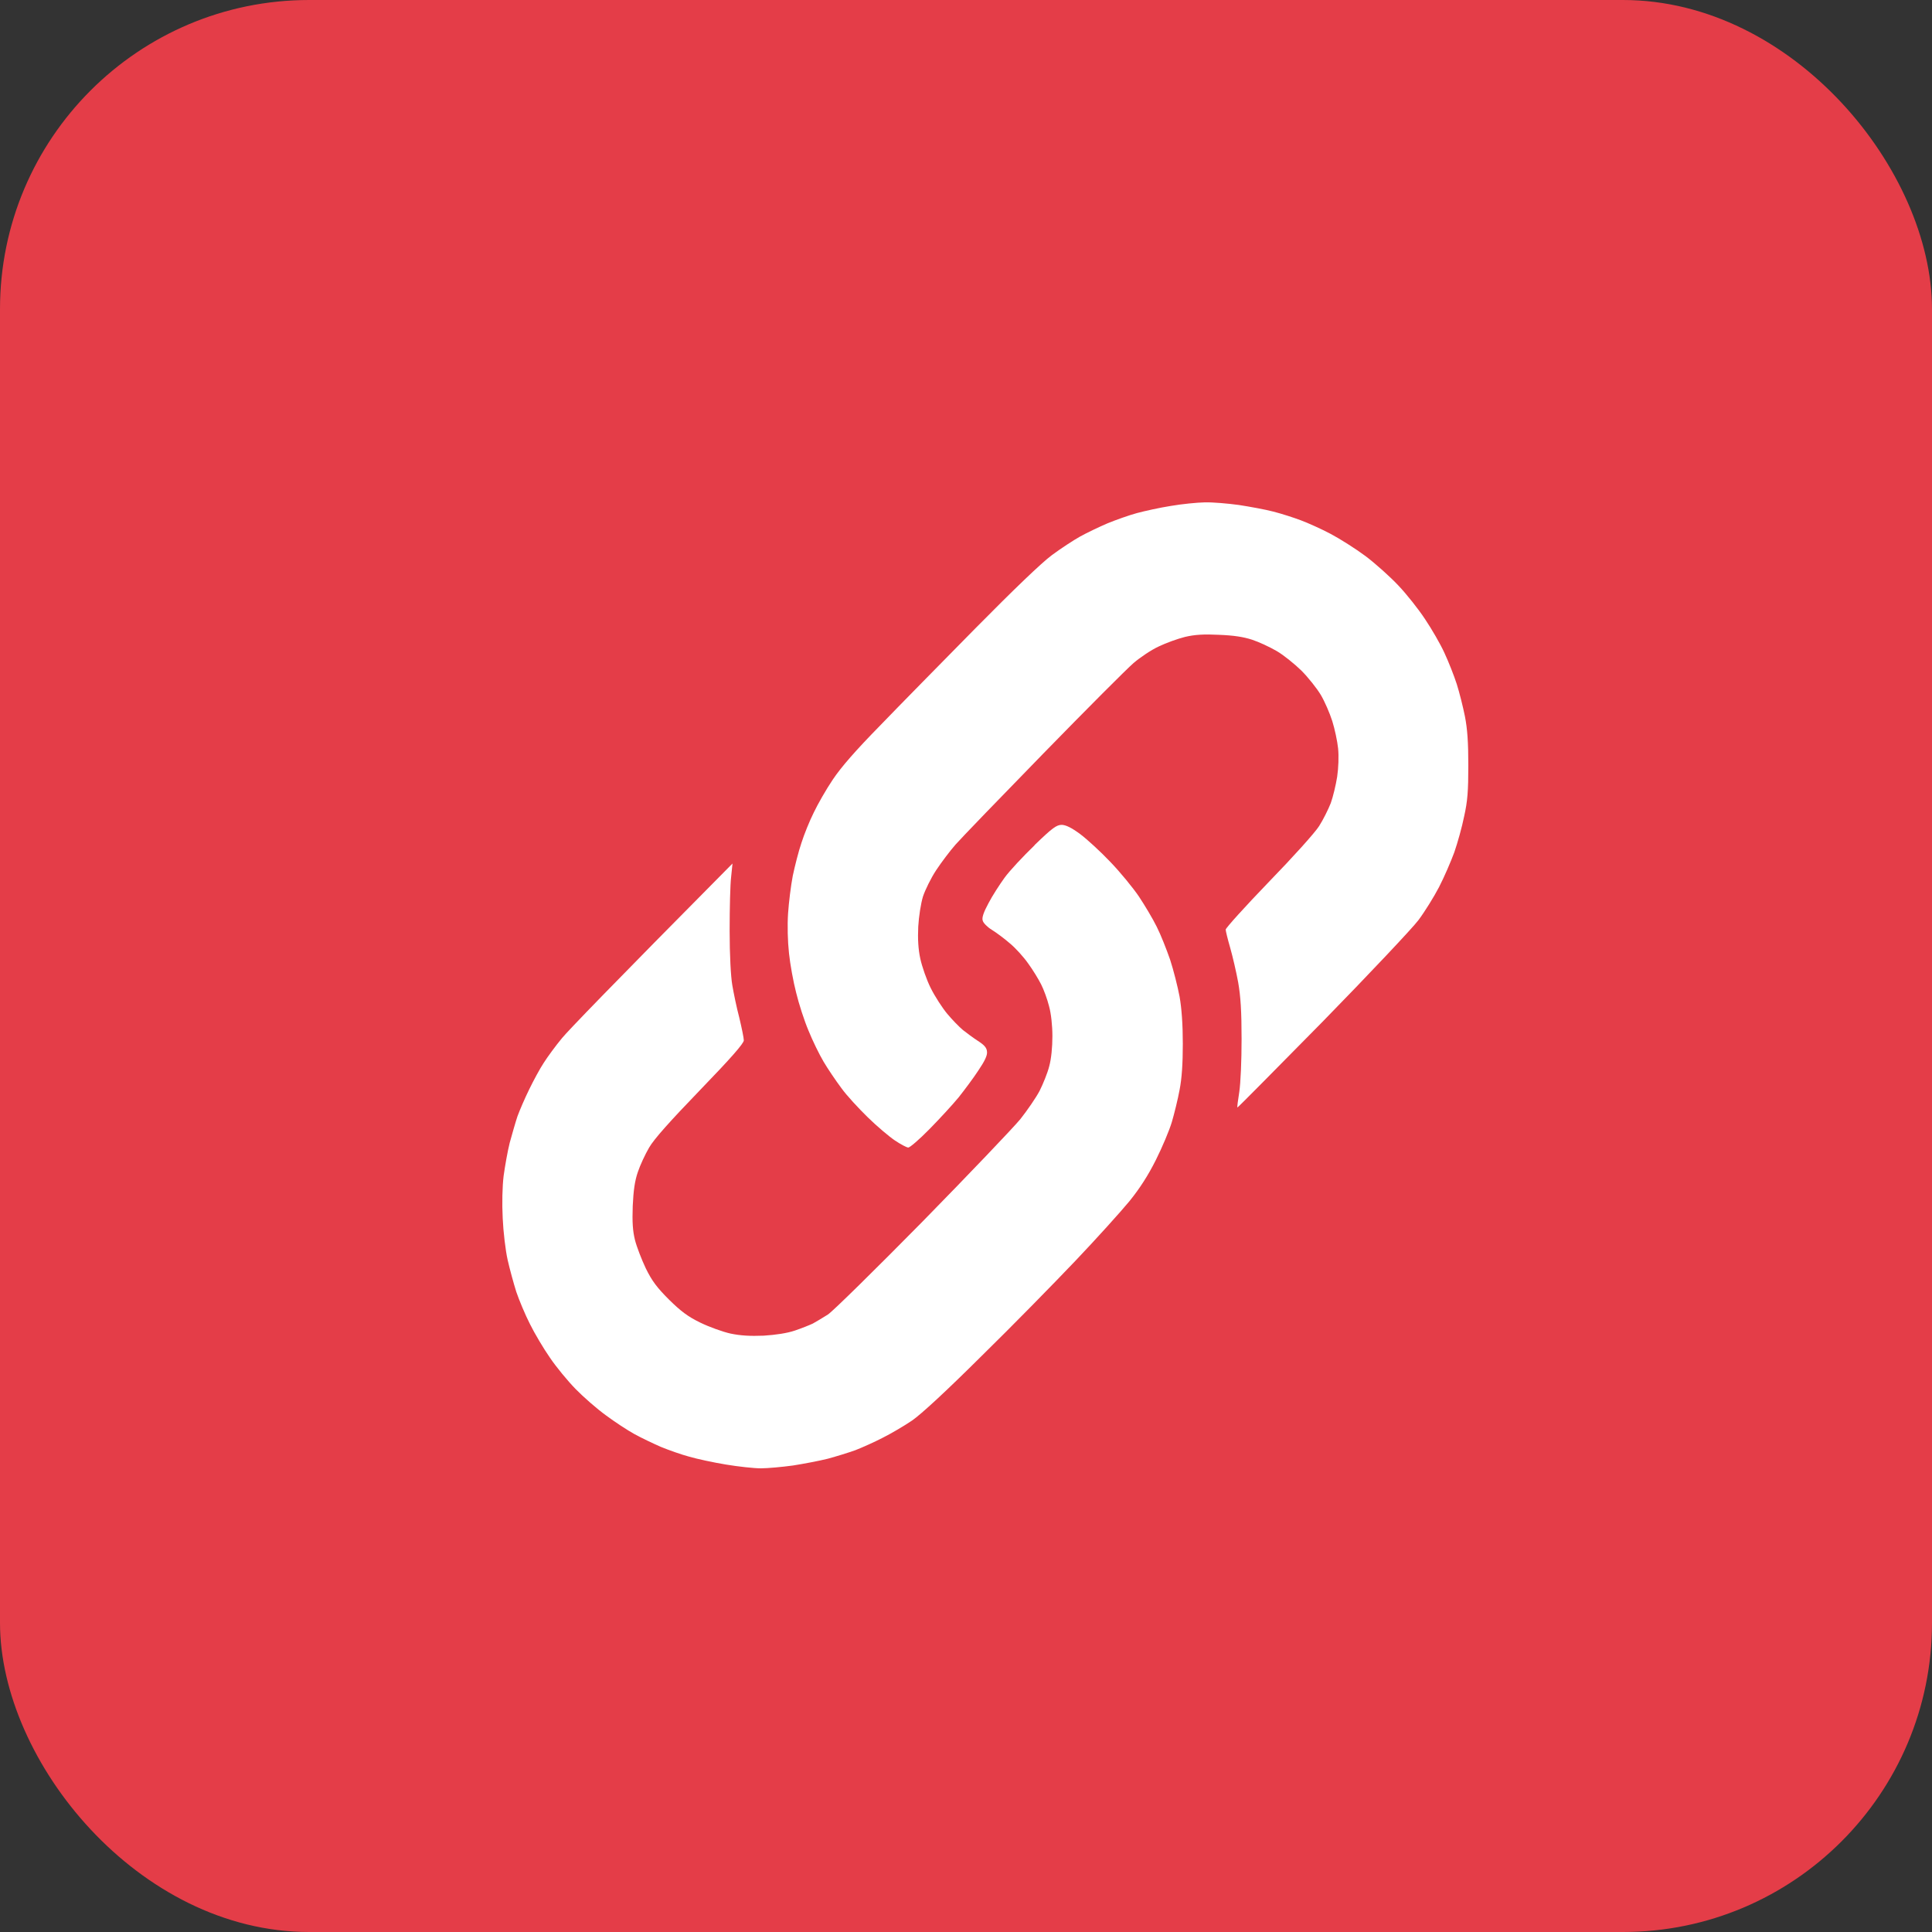
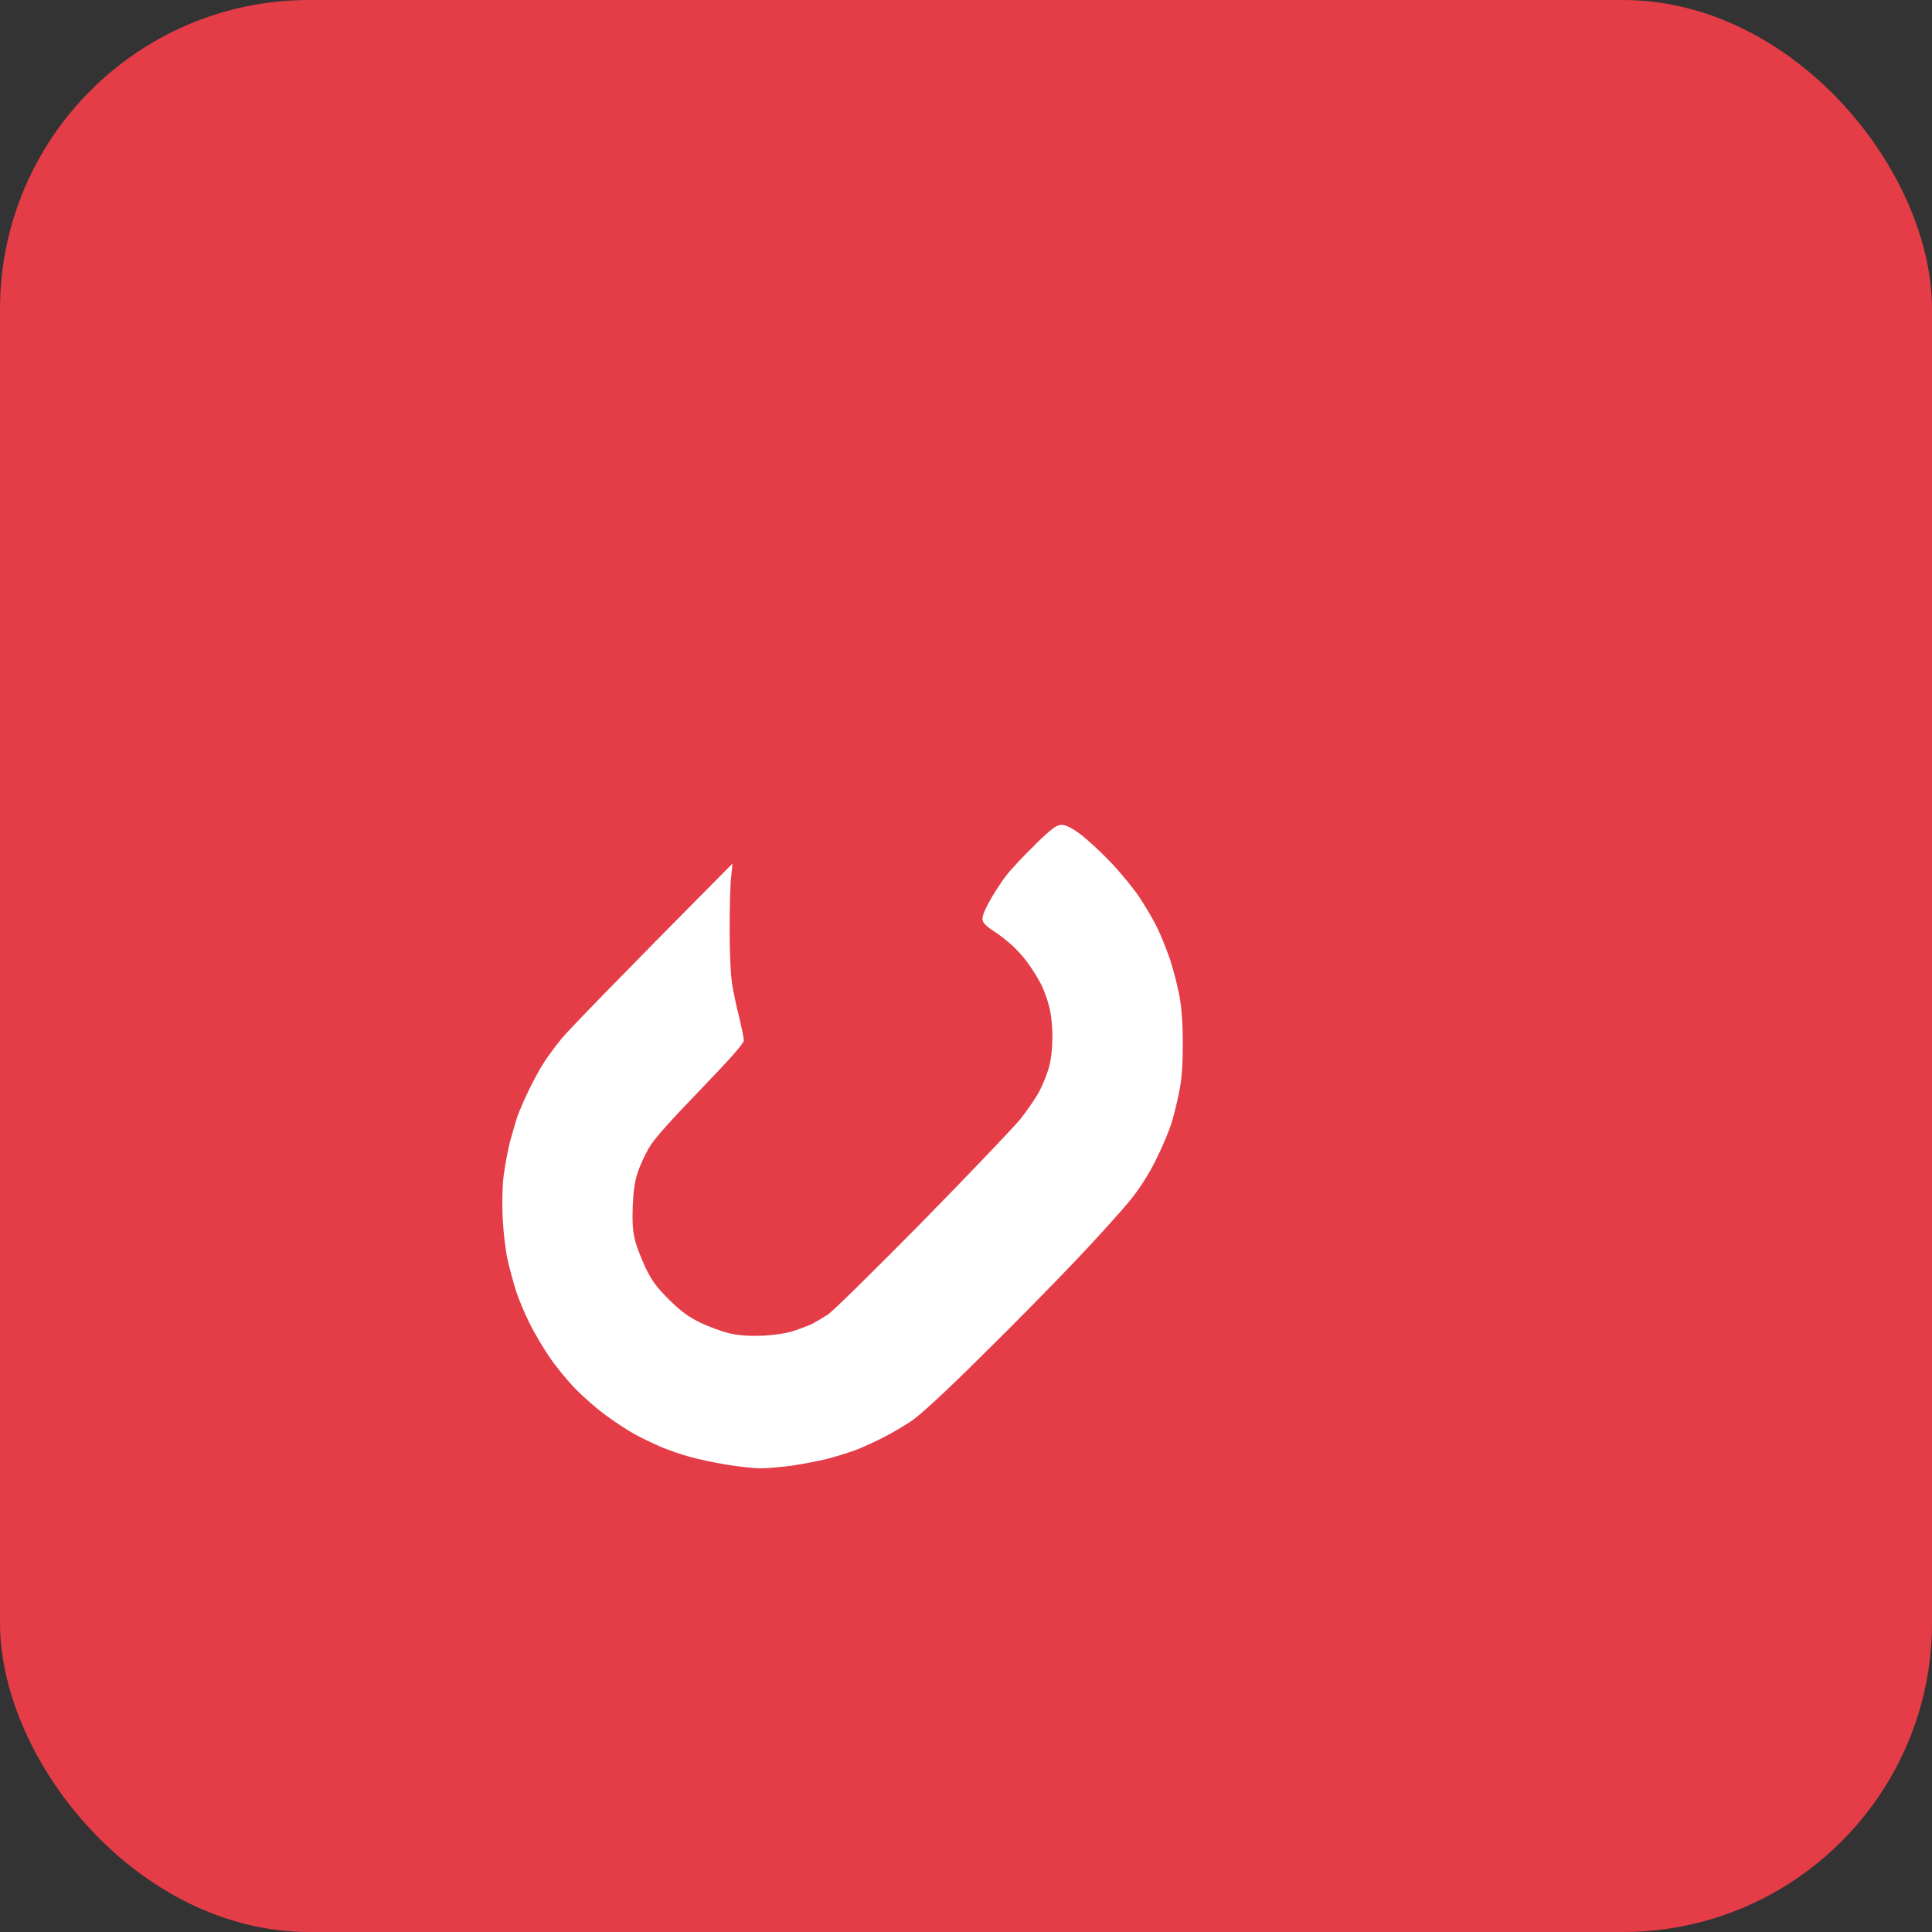
<svg xmlns="http://www.w3.org/2000/svg" width="50" height="50" viewBox="0 0 50 50" fill="none">
  <rect x="0" y="0" width="50" height="50" fill="#333333" stroke="none" />
  <rect width="50" height="50" rx="8" fill="#E43D48" />
-   <path d="M29.422 13.279C29.623 13.225 30.019 13.137 30.302 13.093C30.586 13.044 30.982 13.005 31.183 13.001C31.383 12.996 31.779 13.03 32.063 13.069C32.347 13.113 32.748 13.186 32.953 13.24C33.163 13.293 33.481 13.396 33.662 13.464C33.848 13.533 34.195 13.689 34.435 13.816C34.675 13.943 35.085 14.202 35.34 14.392C35.594 14.583 35.975 14.925 36.186 15.149C36.401 15.374 36.714 15.77 36.88 16.023C37.051 16.277 37.281 16.673 37.384 16.902C37.491 17.132 37.633 17.493 37.702 17.708C37.77 17.923 37.863 18.294 37.912 18.539C37.975 18.861 38 19.203 38 19.808C38 20.473 37.98 20.736 37.892 21.127C37.839 21.395 37.721 21.816 37.638 22.055C37.55 22.294 37.374 22.704 37.242 22.958C37.11 23.212 36.87 23.598 36.709 23.813C36.547 24.028 35.432 25.21 34.23 26.44C33.022 27.666 32.034 28.667 32.024 28.662C32.014 28.653 32.039 28.472 32.073 28.257C32.107 28.027 32.132 27.456 32.132 26.89C32.132 26.172 32.107 25.781 32.044 25.424C31.995 25.156 31.902 24.756 31.838 24.531C31.774 24.311 31.721 24.096 31.721 24.057C31.721 24.018 32.219 23.466 32.831 22.831C33.457 22.187 34.029 21.552 34.137 21.381C34.244 21.215 34.376 20.946 34.44 20.785C34.498 20.624 34.572 20.316 34.606 20.101C34.64 19.867 34.65 19.574 34.63 19.369C34.611 19.183 34.542 18.861 34.479 18.661C34.415 18.46 34.283 18.153 34.181 17.982C34.078 17.811 33.853 17.528 33.677 17.352C33.501 17.181 33.217 16.951 33.041 16.849C32.865 16.746 32.581 16.614 32.405 16.556C32.18 16.483 31.931 16.444 31.549 16.429C31.158 16.409 30.919 16.424 30.669 16.483C30.479 16.531 30.175 16.639 29.985 16.732C29.794 16.82 29.505 17.015 29.339 17.157C29.173 17.298 28.126 18.348 27.011 19.491C25.896 20.634 24.869 21.698 24.727 21.86C24.586 22.021 24.361 22.319 24.229 22.519C24.096 22.719 23.945 23.027 23.886 23.203C23.832 23.383 23.779 23.715 23.764 23.984C23.749 24.301 23.764 24.565 23.818 24.814C23.862 25.014 23.979 25.356 24.087 25.571C24.194 25.786 24.39 26.089 24.517 26.24C24.644 26.392 24.825 26.577 24.918 26.655C25.011 26.729 25.187 26.86 25.309 26.939C25.476 27.046 25.539 27.119 25.544 27.222C25.554 27.314 25.485 27.461 25.319 27.705C25.192 27.901 24.957 28.213 24.806 28.404C24.649 28.594 24.312 28.96 24.052 29.224C23.793 29.488 23.544 29.703 23.505 29.698C23.466 29.698 23.309 29.615 23.163 29.517C23.016 29.419 22.698 29.151 22.458 28.916C22.224 28.687 21.91 28.35 21.774 28.159C21.632 27.969 21.426 27.666 21.314 27.476C21.201 27.285 21.025 26.924 20.923 26.67C20.815 26.416 20.673 25.976 20.605 25.693C20.531 25.41 20.448 24.951 20.419 24.668C20.385 24.36 20.375 23.95 20.395 23.642C20.414 23.359 20.468 22.919 20.517 22.665C20.571 22.411 20.668 22.026 20.742 21.811C20.81 21.596 20.952 21.244 21.06 21.029C21.162 20.814 21.382 20.428 21.553 20.175C21.769 19.852 22.14 19.427 22.771 18.783C23.265 18.27 24.38 17.137 25.241 16.263C26.234 15.257 26.957 14.563 27.221 14.368C27.451 14.197 27.779 13.982 27.955 13.884C28.131 13.787 28.449 13.635 28.664 13.543C28.879 13.455 29.222 13.333 29.422 13.279Z" fill="white" />
  <path d="M25.999 22.714C26.126 22.538 26.478 22.162 26.776 21.874V21.869C27.241 21.42 27.344 21.347 27.481 21.347C27.588 21.352 27.73 21.42 27.955 21.586C28.131 21.718 28.483 22.04 28.738 22.309C28.992 22.573 29.324 22.978 29.476 23.203C29.628 23.432 29.838 23.784 29.936 23.984C30.038 24.184 30.19 24.57 30.283 24.838C30.371 25.107 30.479 25.537 30.527 25.791C30.581 26.094 30.611 26.514 30.611 27.012C30.611 27.524 30.586 27.91 30.527 28.208C30.483 28.448 30.39 28.824 30.327 29.038C30.263 29.253 30.078 29.693 29.916 30.015C29.716 30.416 29.5 30.753 29.227 31.09C29.006 31.358 28.381 32.052 27.833 32.628C27.285 33.204 26.195 34.318 25.402 35.094C24.483 36.008 23.837 36.603 23.603 36.764C23.402 36.901 23.06 37.101 22.845 37.209C22.629 37.321 22.311 37.463 22.136 37.531C21.959 37.595 21.642 37.692 21.426 37.751C21.211 37.805 20.805 37.883 20.522 37.927C20.238 37.966 19.866 38 19.69 38C19.514 38 19.108 37.956 18.786 37.902C18.463 37.849 18.032 37.756 17.832 37.697C17.631 37.644 17.299 37.526 17.098 37.443C16.898 37.355 16.59 37.209 16.414 37.111C16.238 37.014 15.91 36.799 15.68 36.628C15.45 36.462 15.098 36.154 14.898 35.949C14.697 35.744 14.394 35.377 14.233 35.138C14.066 34.899 13.832 34.503 13.714 34.264C13.592 34.025 13.435 33.649 13.362 33.434C13.294 33.219 13.191 32.843 13.137 32.603C13.083 32.364 13.025 31.876 13.01 31.529C12.99 31.143 13 30.709 13.034 30.43C13.069 30.176 13.137 29.791 13.191 29.576C13.25 29.361 13.338 29.053 13.391 28.892C13.45 28.731 13.587 28.413 13.7 28.184C13.812 27.954 13.978 27.647 14.076 27.5C14.169 27.354 14.379 27.066 14.546 26.865C14.712 26.665 15.768 25.566 18.957 22.348L18.922 22.69C18.898 22.875 18.883 23.505 18.883 24.081C18.883 24.721 18.913 25.273 18.952 25.498C18.986 25.698 19.064 26.079 19.133 26.338C19.196 26.602 19.25 26.865 19.25 26.924C19.25 27.002 18.922 27.378 18.12 28.208C17.338 29.019 16.927 29.478 16.8 29.698C16.697 29.874 16.565 30.157 16.507 30.333C16.428 30.562 16.394 30.806 16.375 31.212C16.36 31.632 16.375 31.856 16.433 32.091C16.477 32.267 16.604 32.594 16.712 32.823C16.873 33.151 17.001 33.321 17.314 33.634C17.622 33.937 17.803 34.074 18.125 34.23C18.355 34.342 18.707 34.469 18.908 34.513C19.167 34.567 19.416 34.581 19.764 34.567C20.077 34.547 20.37 34.503 20.571 34.435C20.747 34.376 20.952 34.293 21.035 34.254C21.113 34.21 21.289 34.108 21.426 34.02C21.558 33.932 22.659 32.848 23.872 31.617C25.079 30.386 26.219 29.19 26.405 28.965C26.586 28.736 26.811 28.409 26.904 28.233C26.992 28.057 27.109 27.774 27.153 27.598C27.207 27.402 27.236 27.105 27.236 26.816C27.236 26.538 27.202 26.226 27.148 26.035C27.104 25.859 27.011 25.605 26.943 25.473C26.874 25.337 26.728 25.097 26.61 24.936C26.498 24.775 26.288 24.541 26.141 24.419C25.994 24.291 25.784 24.135 25.666 24.062C25.554 23.994 25.446 23.886 25.432 23.823C25.407 23.749 25.456 23.608 25.583 23.373C25.681 23.183 25.872 22.89 25.999 22.714Z" fill="white" />
</svg>